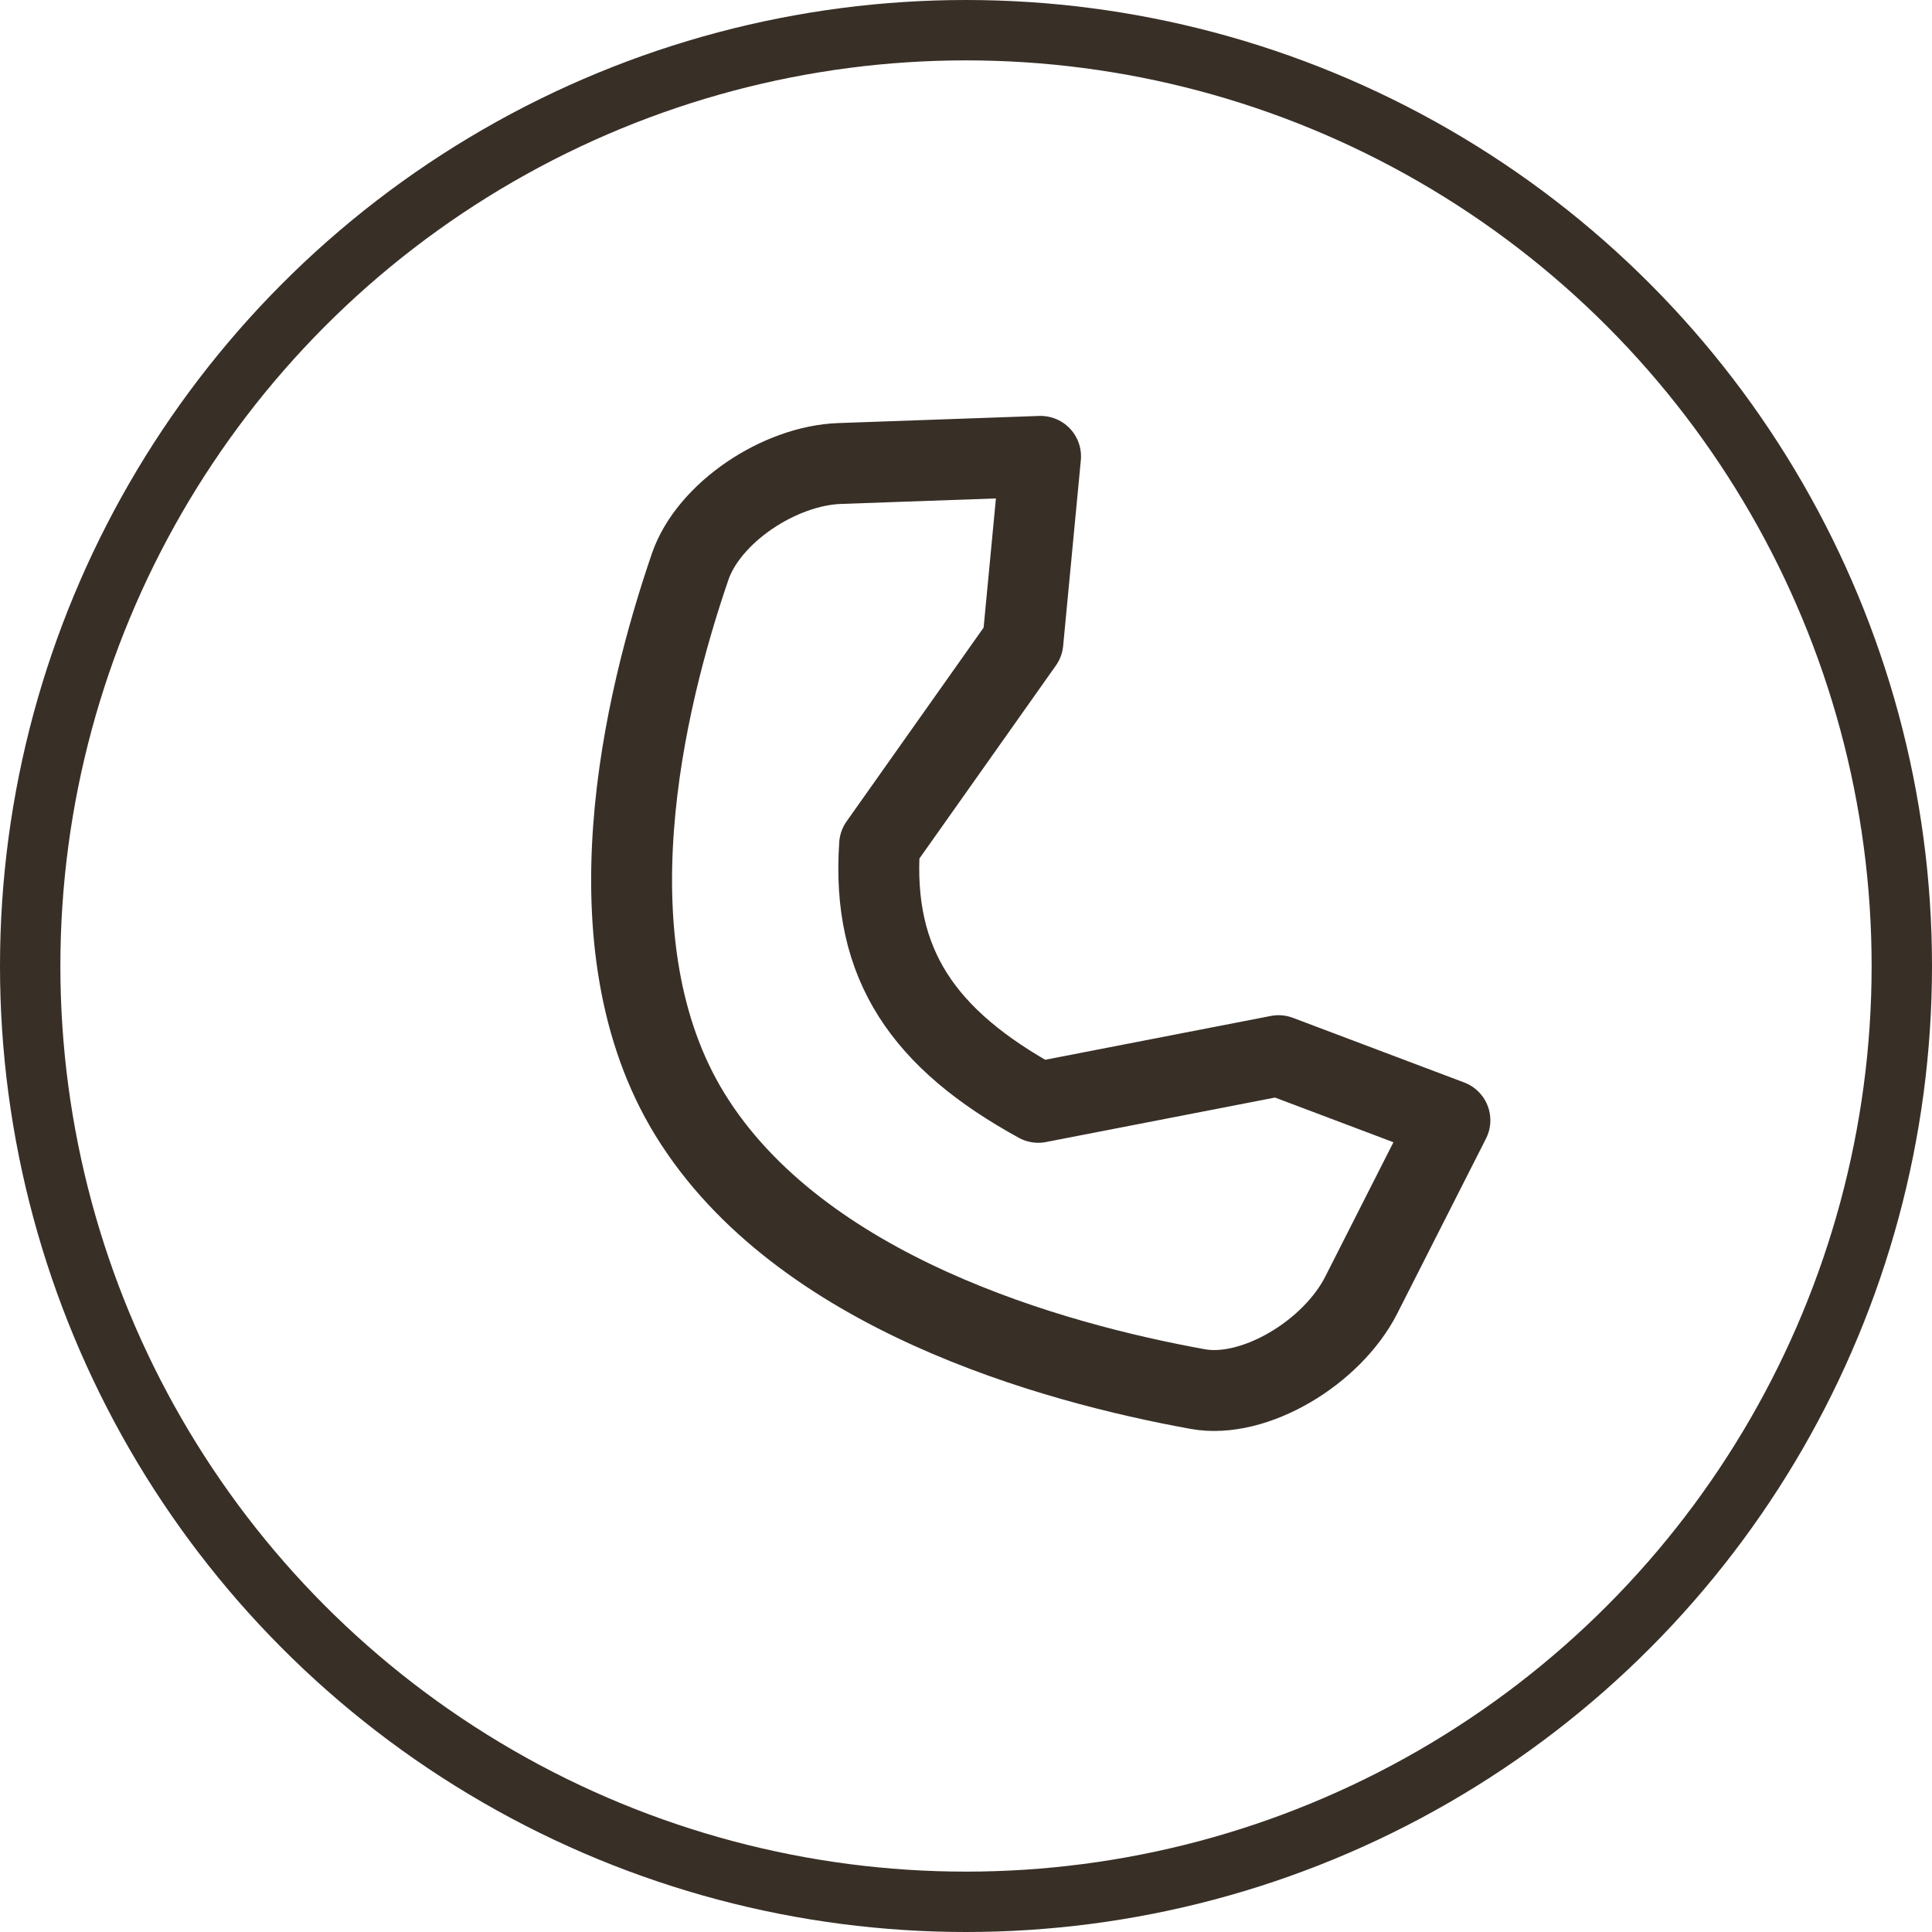
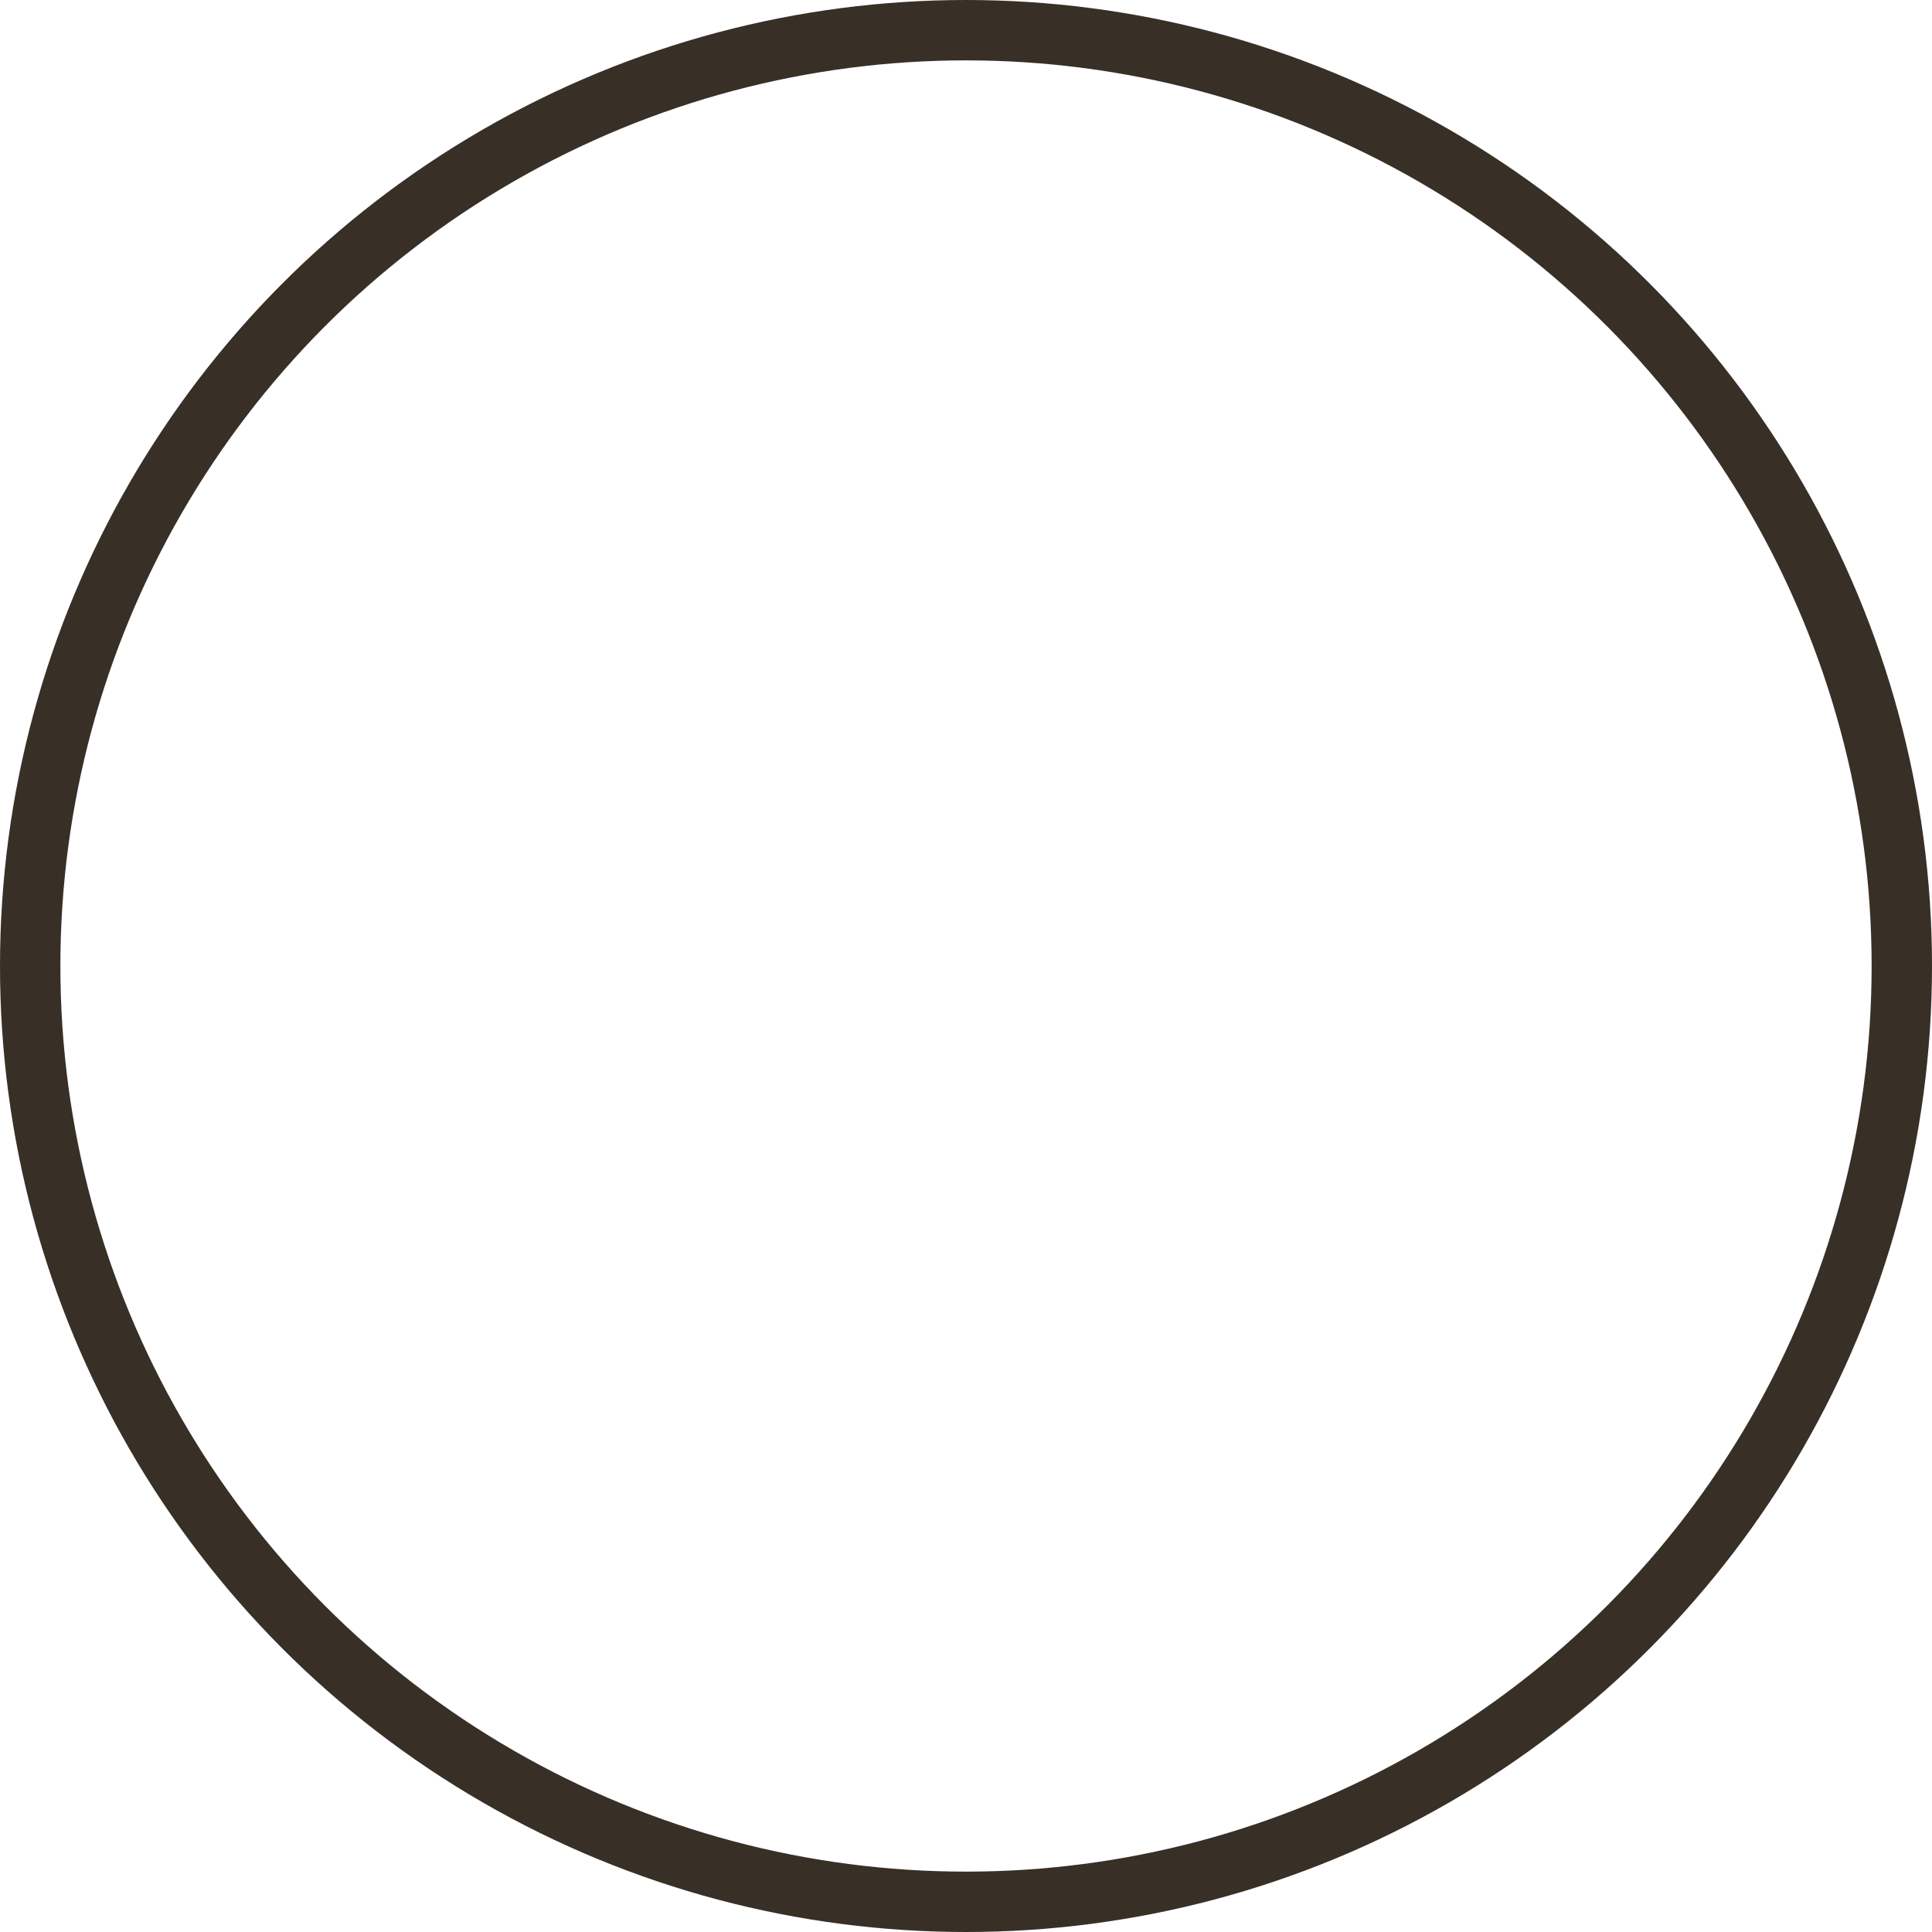
<svg xmlns="http://www.w3.org/2000/svg" width="32" height="32" viewBox="0 0 32 32" fill="none">
  <circle cx="16" cy="16" r="15.5" stroke="#382F27" />
-   <path d="M21.177 17.485L17.197 18.258C15.301 17.218 14.433 15.978 14.569 13.992L16.942 10.636L17.235 7.559L13.908 7.677C12.908 7.712 11.738 8.492 11.431 9.386C10.665 11.619 9.699 15.652 11.43 18.462C13.248 21.413 17.435 22.573 19.842 23.008C20.771 23.176 22.06 22.41 22.548 21.448L24.015 18.556L21.177 17.485Z" stroke="#382F27" stroke-width="1.34" stroke-linecap="round" stroke-linejoin="round" />
</svg>